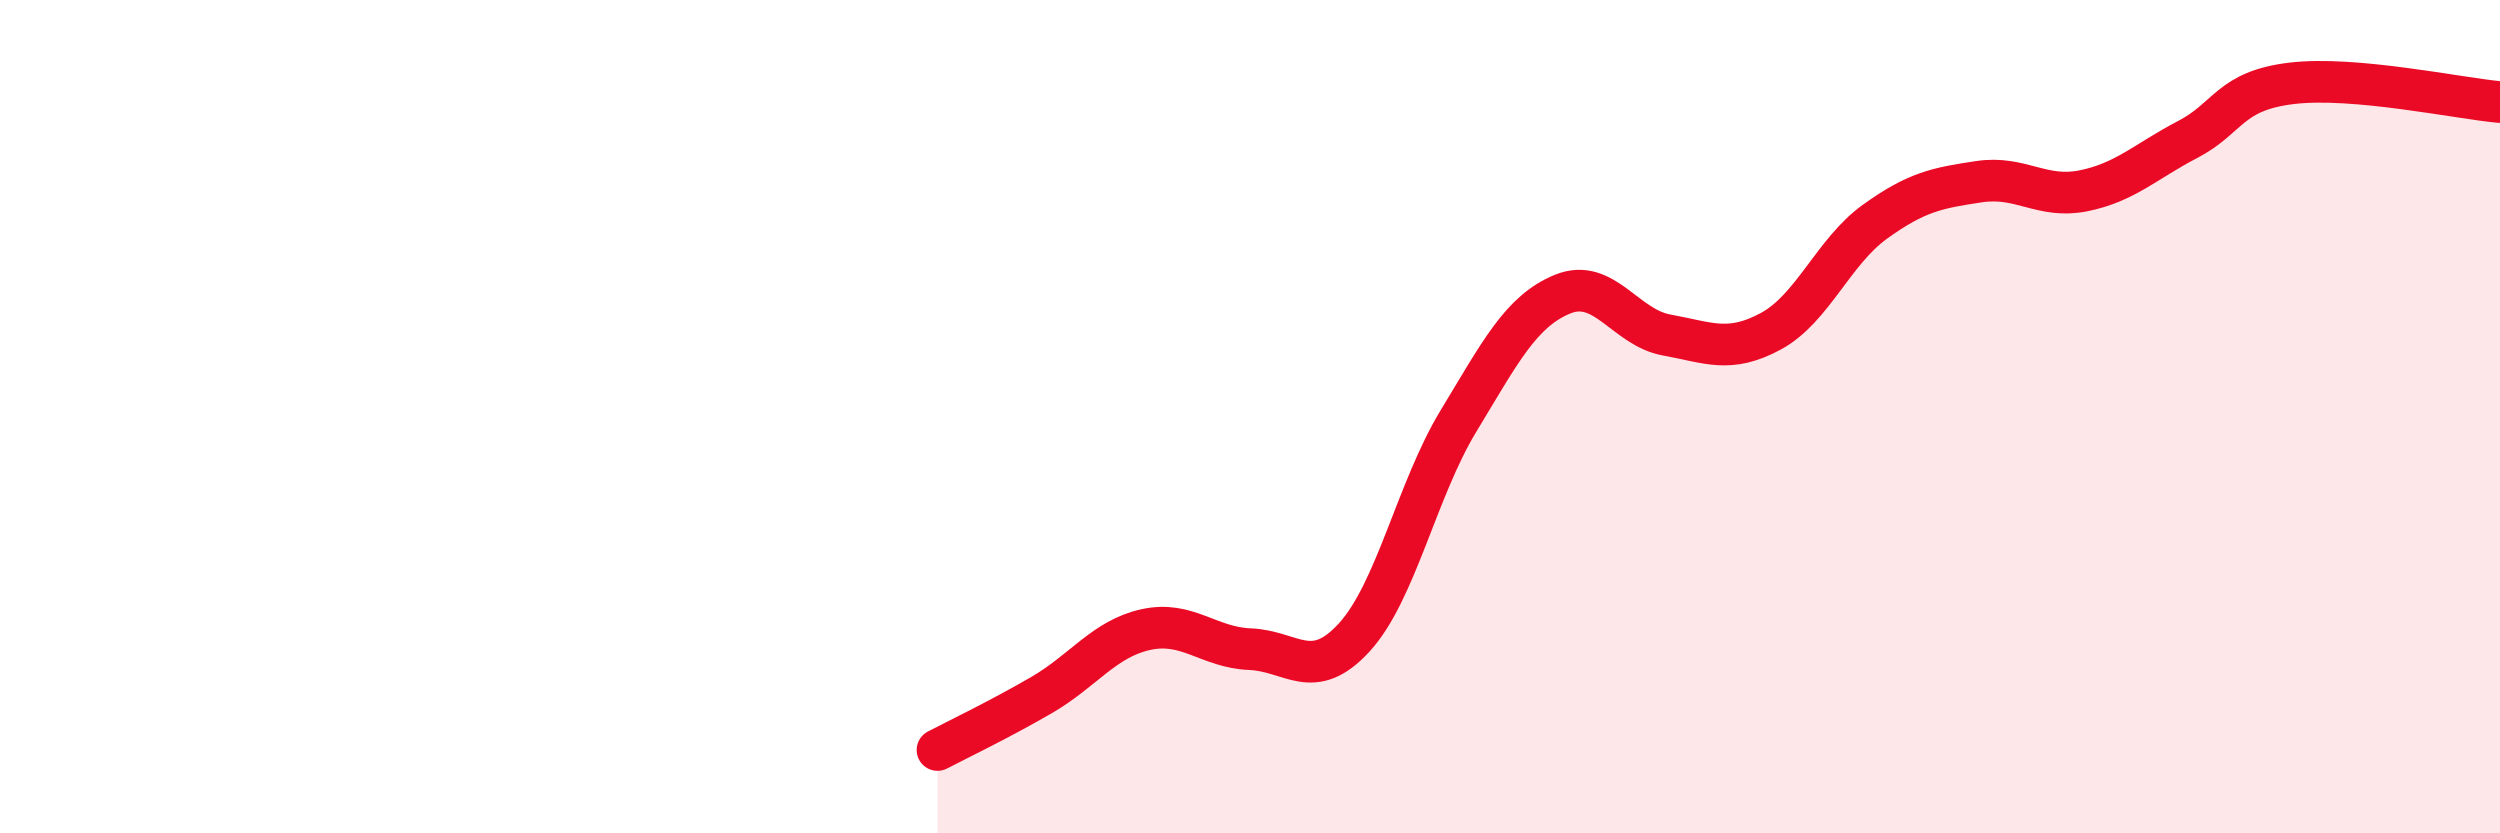
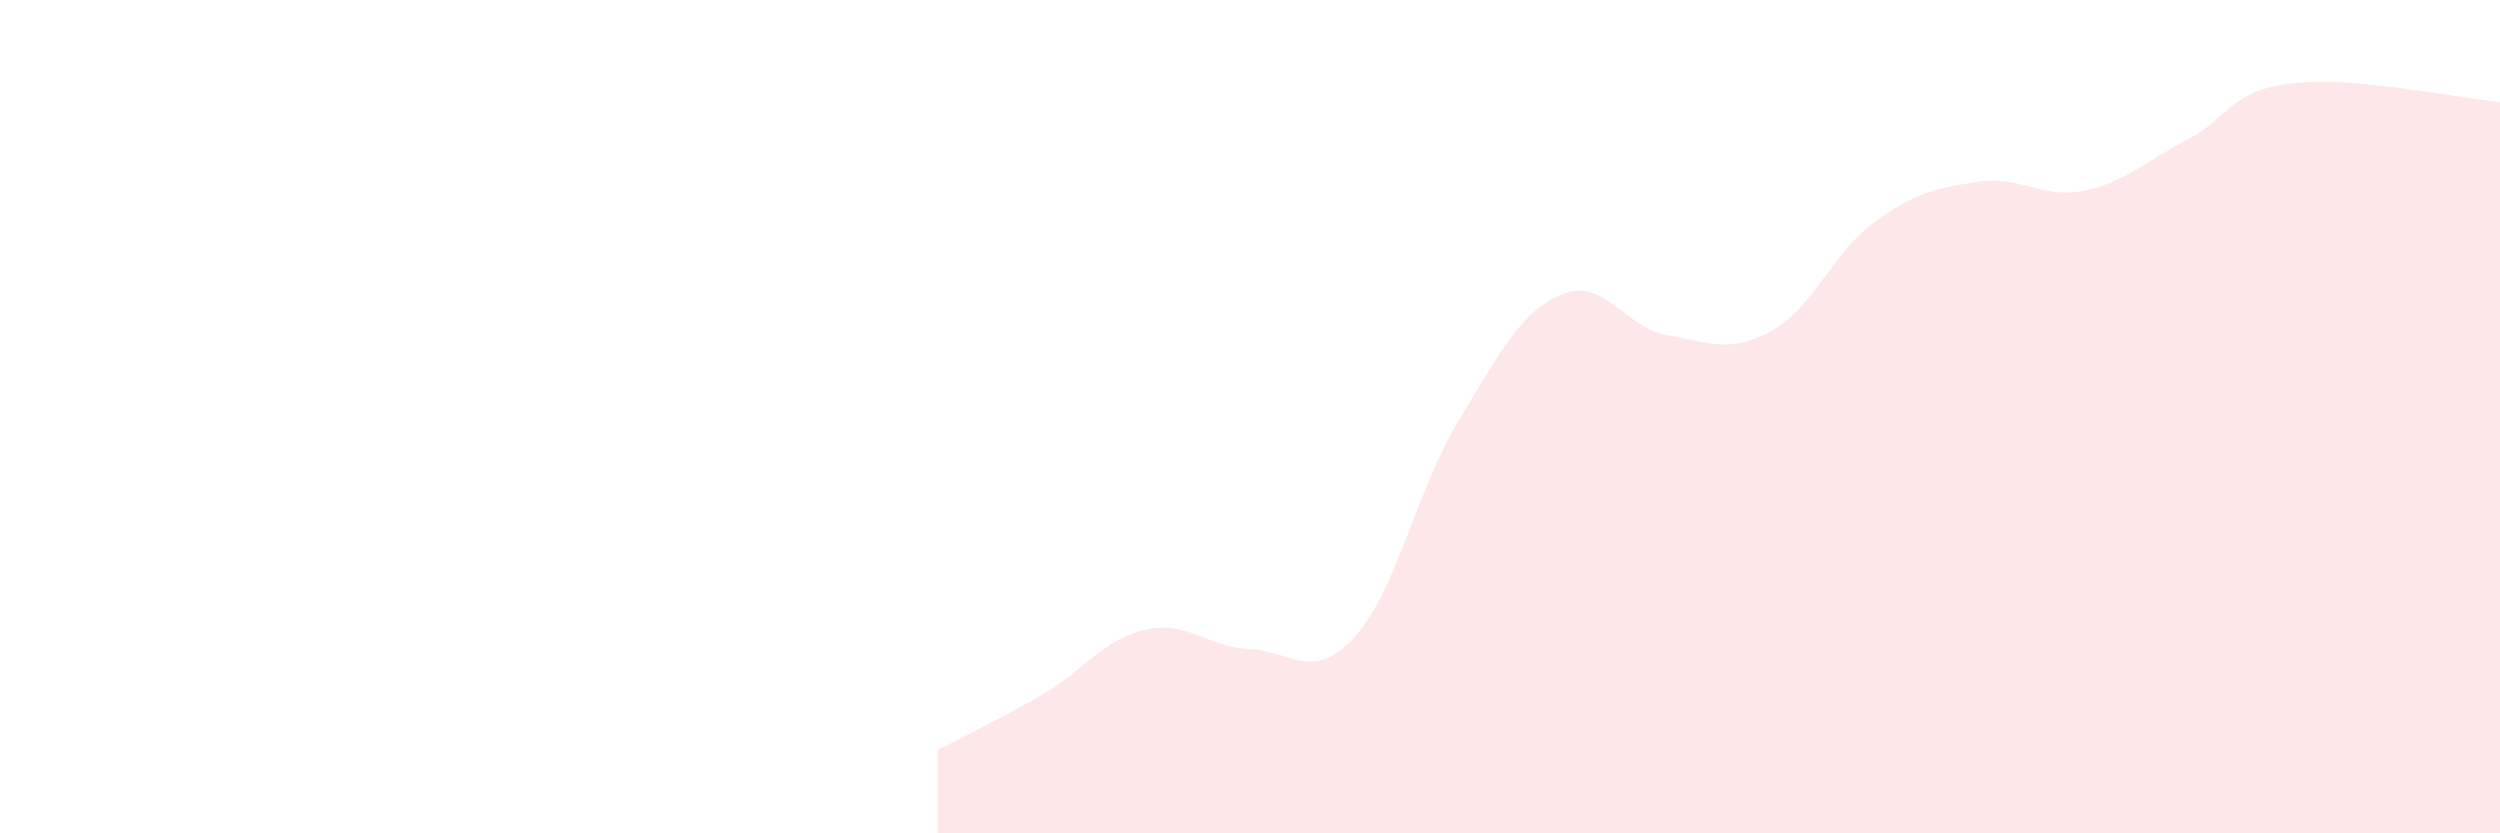
<svg xmlns="http://www.w3.org/2000/svg" width="60" height="20" viewBox="0 0 60 20">
  <path d="M 22.5,18 C 23,17.74 24,17.26 25,16.68 C 26,16.1 26.5,15.33 27.5,15.11 C 28.5,14.89 29,15.54 30,15.58 C 31,15.62 31.5,16.39 32.5,15.3 C 33.5,14.21 34,11.76 35,10.11 C 36,8.46 36.5,7.47 37.5,7.06 C 38.5,6.65 39,7.86 40,8.04 C 41,8.22 41.5,8.49 42.5,7.95 C 43.5,7.41 44,6.04 45,5.32 C 46,4.6 46.5,4.51 47.5,4.36 C 48.5,4.21 49,4.78 50,4.58 C 51,4.38 51.5,3.87 52.5,3.35 C 53.5,2.83 53.5,2.18 55,2 C 56.5,1.82 59,2.36 60,2.45L60 20L22.5 20Z" fill="#EB0A25" opacity="0.1" stroke-linecap="round" stroke-linejoin="round" />
-   <path d="M 22.5,18 C 23,17.74 24,17.26 25,16.68 C 26,16.1 26.5,15.33 27.5,15.11 C 28.5,14.89 29,15.54 30,15.58 C 31,15.62 31.5,16.39 32.5,15.3 C 33.5,14.21 34,11.76 35,10.11 C 36,8.46 36.5,7.47 37.5,7.06 C 38.5,6.65 39,7.86 40,8.04 C 41,8.22 41.5,8.49 42.5,7.95 C 43.5,7.41 44,6.04 45,5.32 C 46,4.6 46.5,4.51 47.5,4.36 C 48.5,4.21 49,4.78 50,4.58 C 51,4.38 51.5,3.87 52.5,3.35 C 53.5,2.83 53.5,2.18 55,2 C 56.5,1.82 59,2.36 60,2.45" stroke="#EB0A25" stroke-width="1" fill="none" stroke-linecap="round" stroke-linejoin="round" />
</svg>